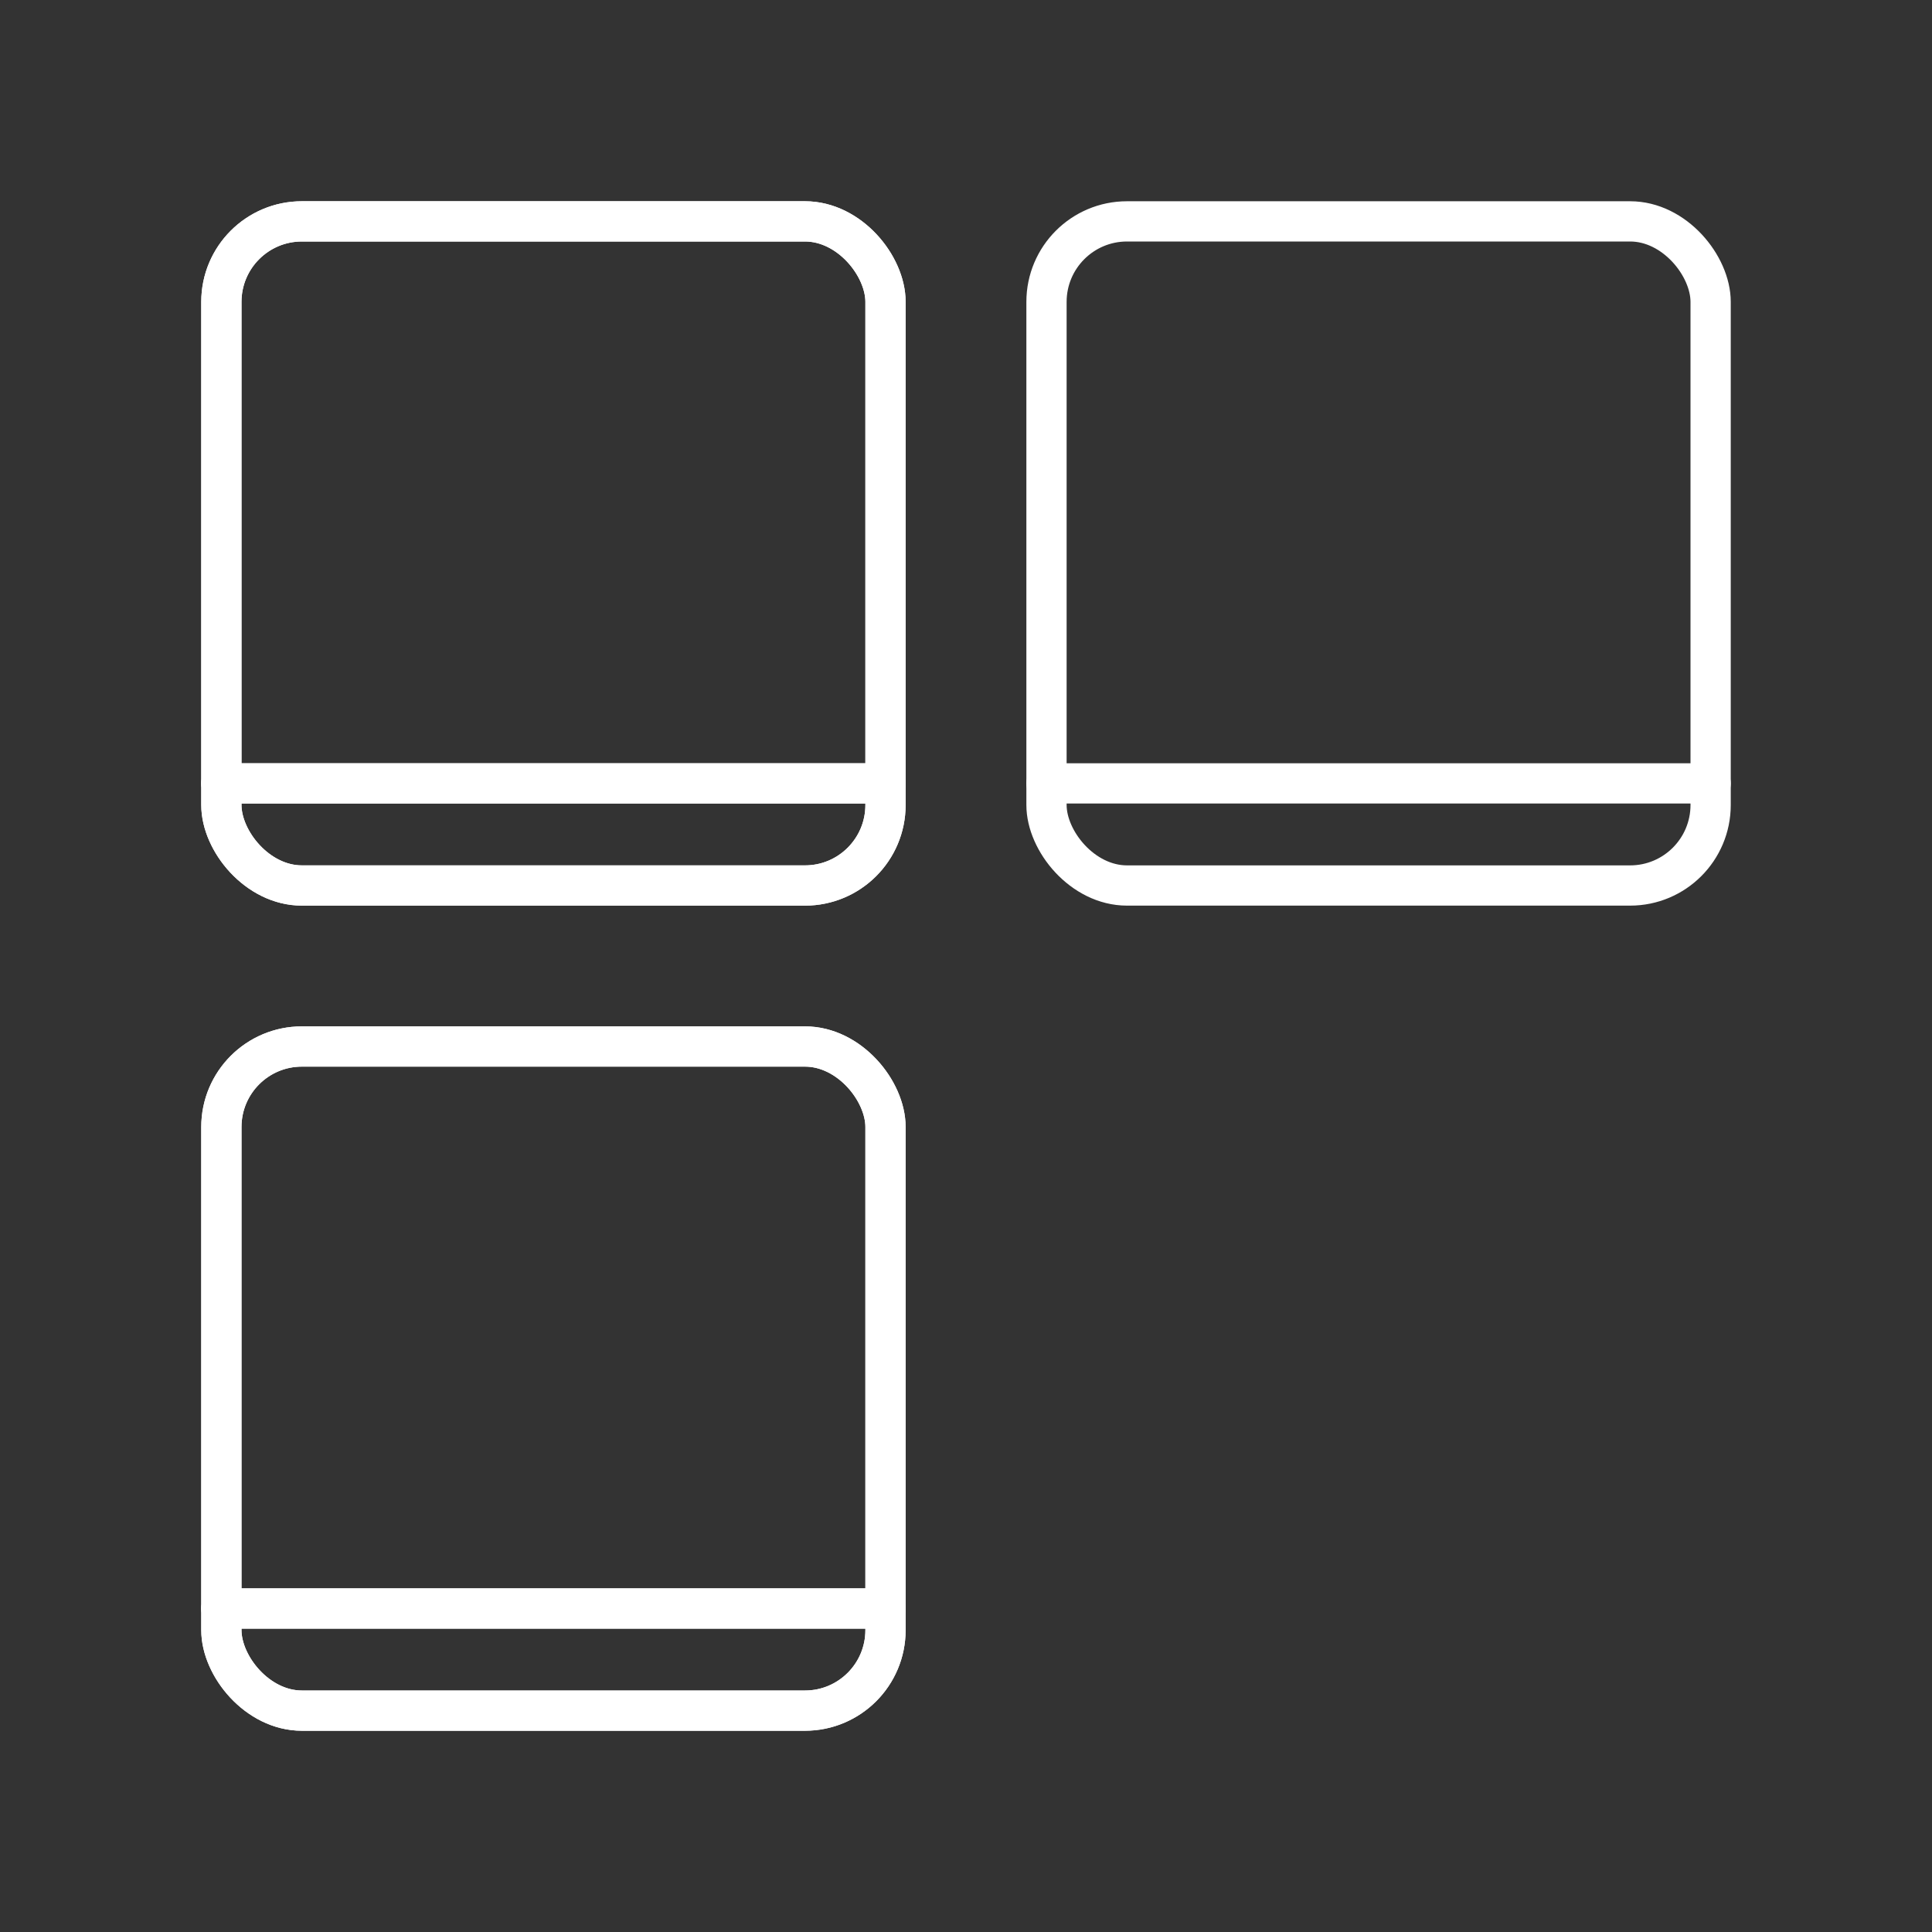
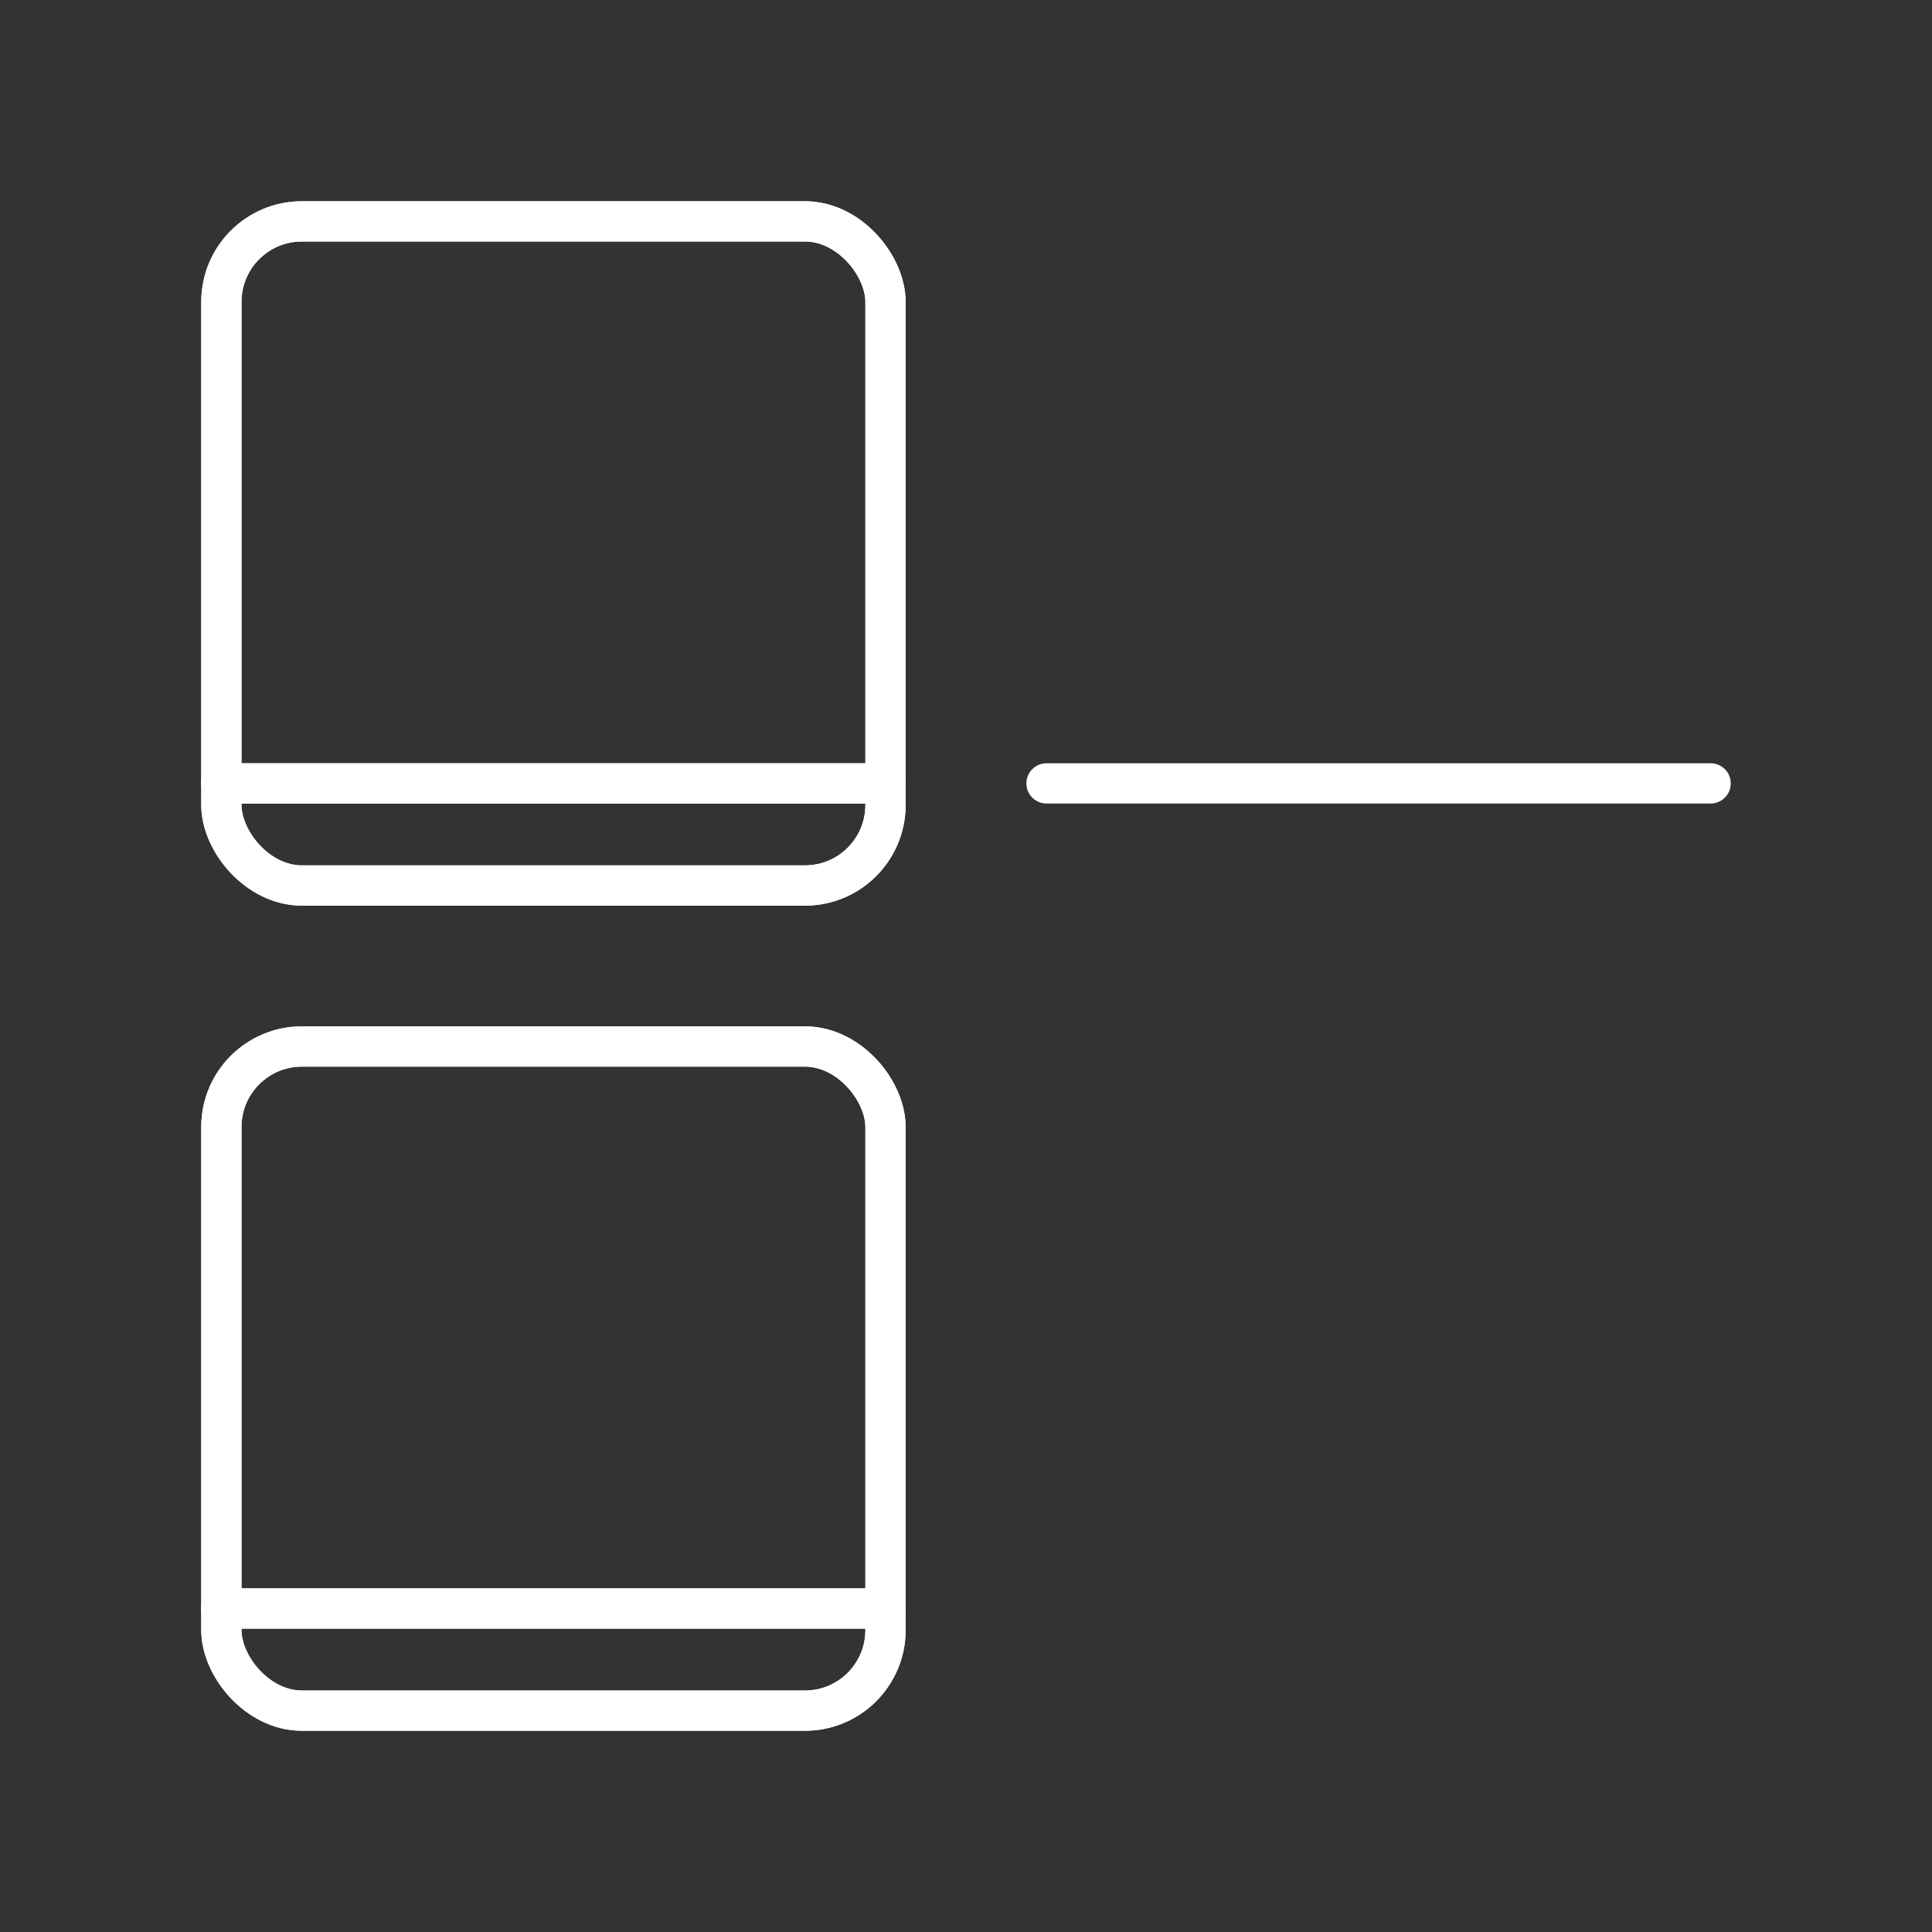
<svg xmlns="http://www.w3.org/2000/svg" width="256px" height="256px" viewBox="0 0 48 48" fill="#ffffff" stroke="#ffffff">
  <rect x="0" y="0" width="48" height="48" fill="#333333" stroke="none" />
  <g id="SVGRepo_bgCarrier" stroke-width="0" />
  <g id="SVGRepo_tracerCarrier" stroke-linecap="round" stroke-linejoin="round" />
  <g id="SVGRepo_iconCarrier">
    <defs>
      <style>.a{fill:none;stroke:#ffffff;stroke-linecap:round;stroke-linejoin:round;}</style>
    </defs>
    <rect class="a" x="5.5" y="26" width="16.5" height="16.5" rx="2" />
    <line class="a" x1="5.5" y1="39.963" x2="22" y2="39.963" />
    <rect class="a" x="5.5" y="5.5" width="16.5" height="16.5" rx="2" />
    <line class="a" x1="5.5" y1="19.463" x2="22" y2="19.463" />
    <rect class="a" x="5.5" y="26" width="16.5" height="16.5" rx="2" />
    <line class="a" x1="5.5" y1="39.963" x2="22" y2="39.963" />
    <rect class="a" x="5.5" y="5.5" width="16.5" height="16.5" rx="2" />
    <line class="a" x1="5.5" y1="19.463" x2="22" y2="19.463" />
-     <rect class="a" x="26" y="5.5" width="16.5" height="16.5" rx="2" />
    <line class="a" x1="26" y1="19.463" x2="42.5" y2="19.463" />
  </g>
</svg>